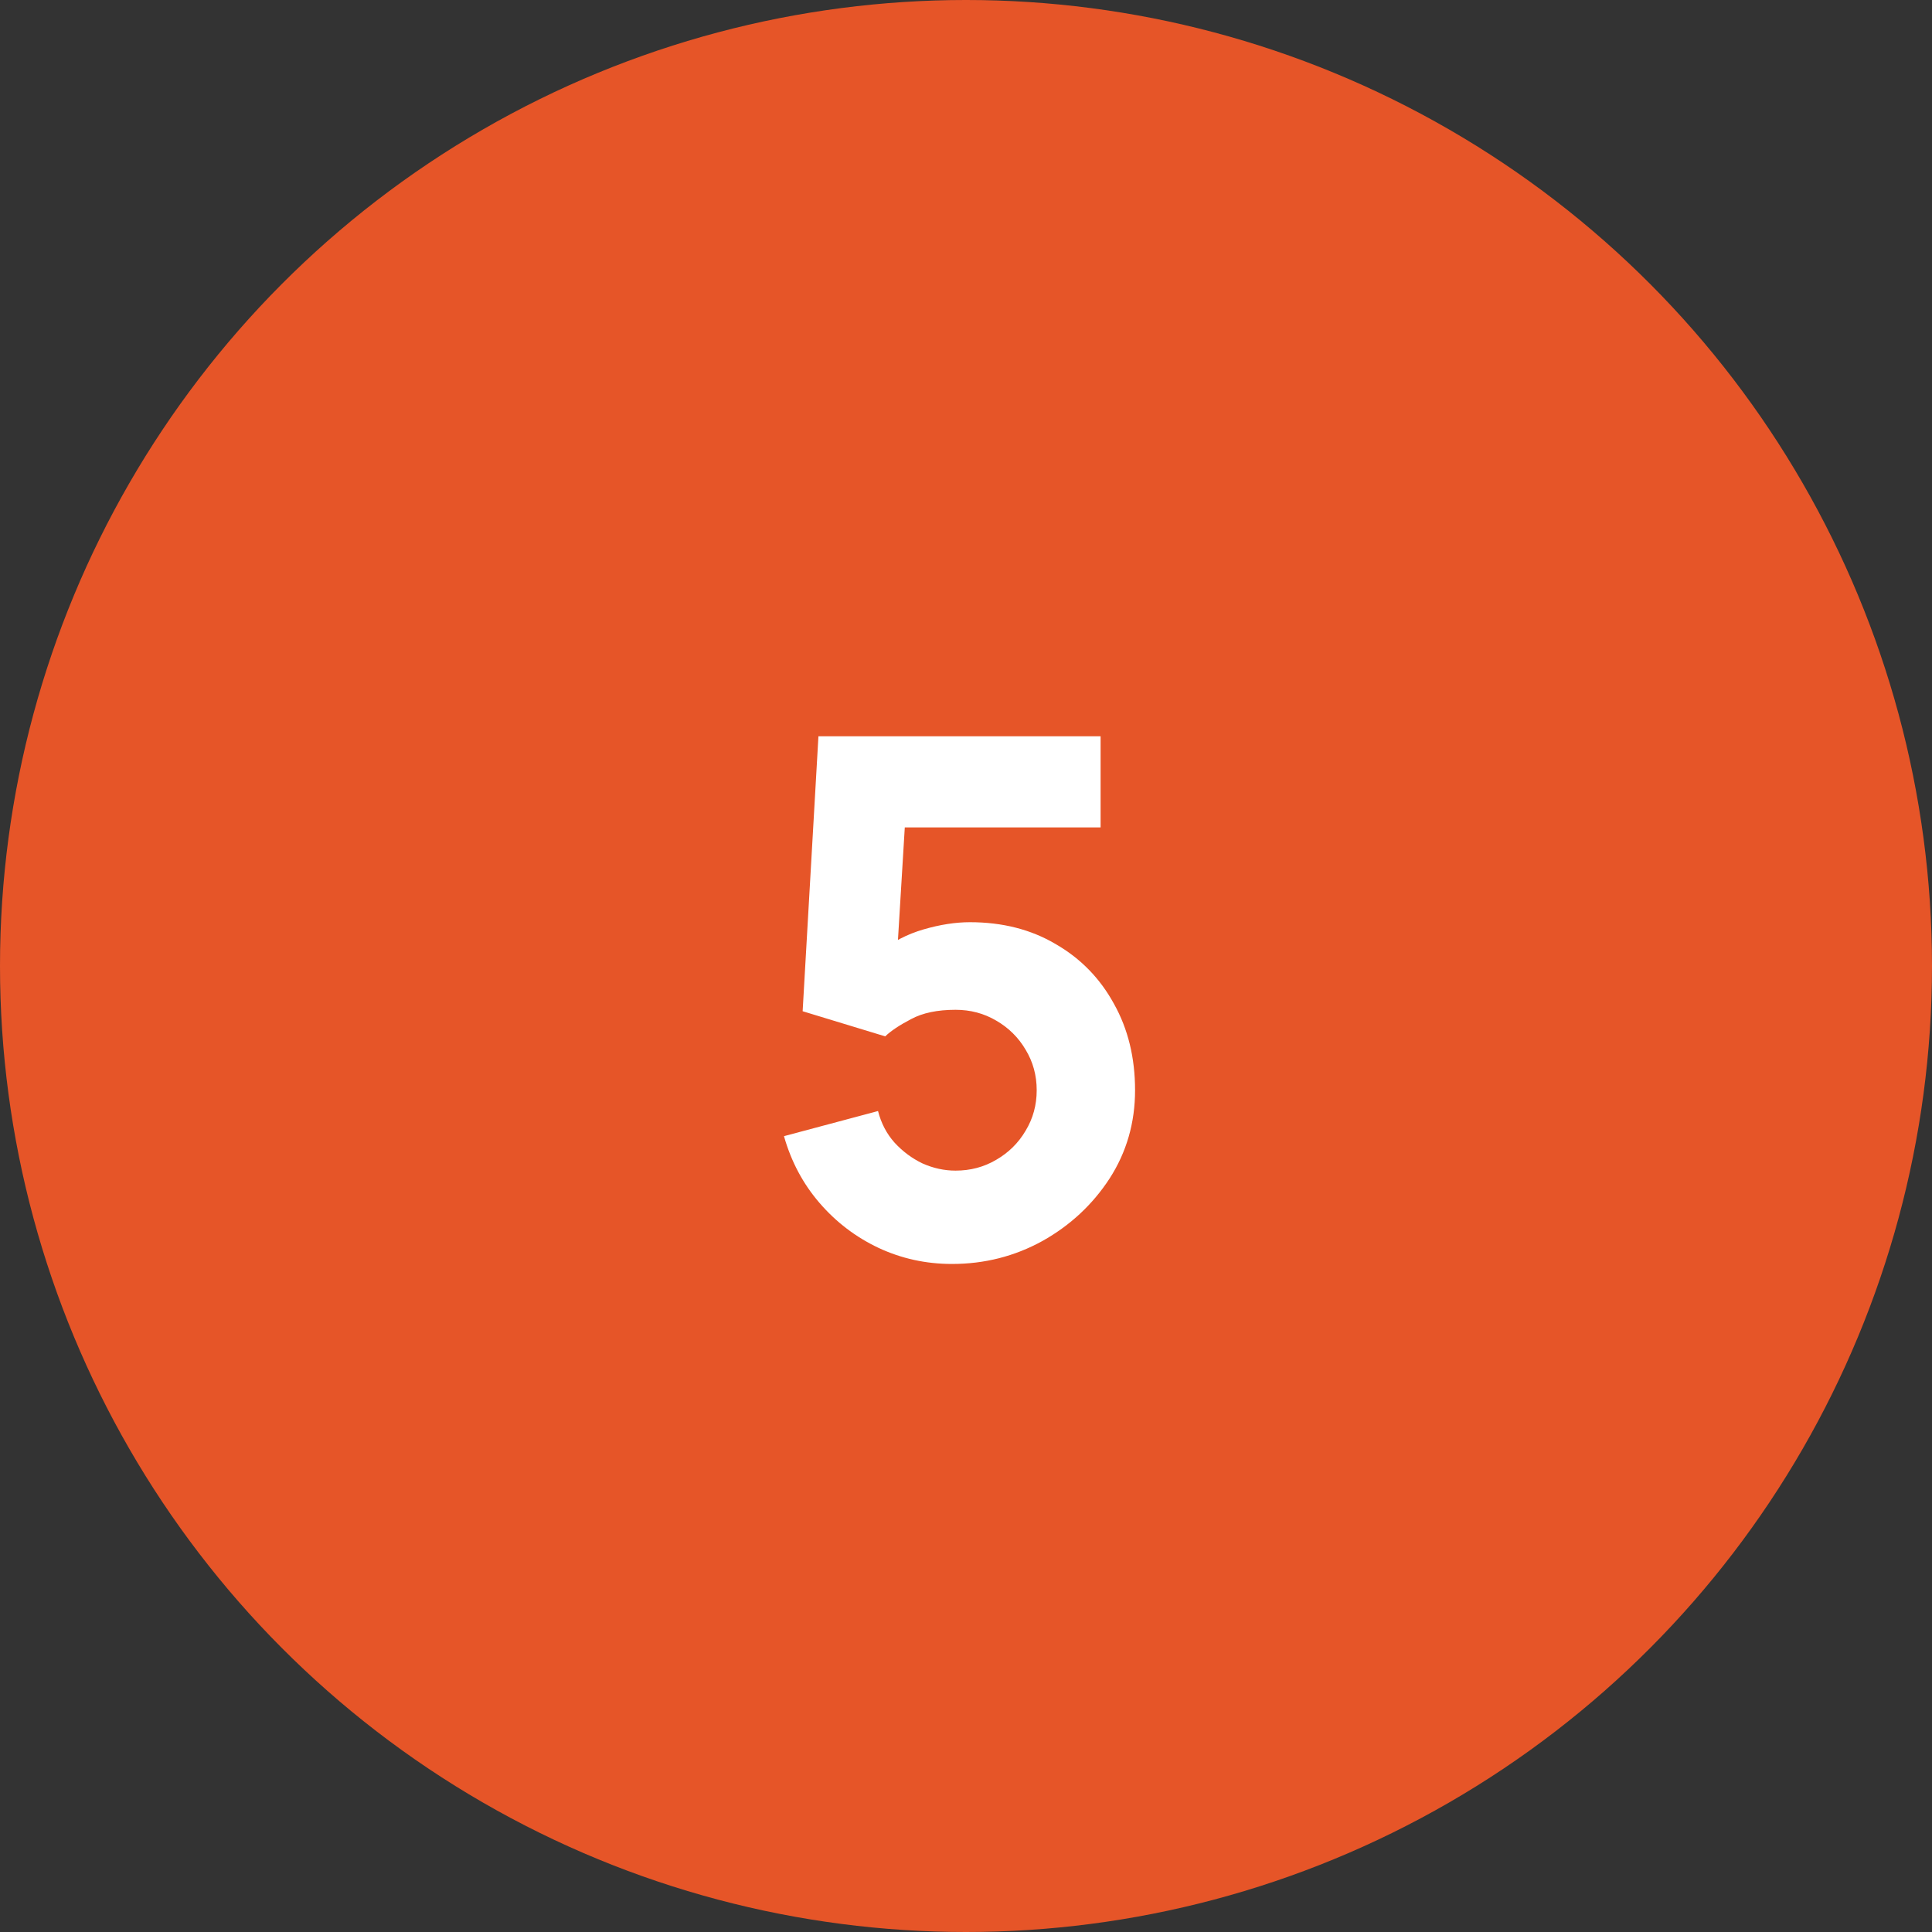
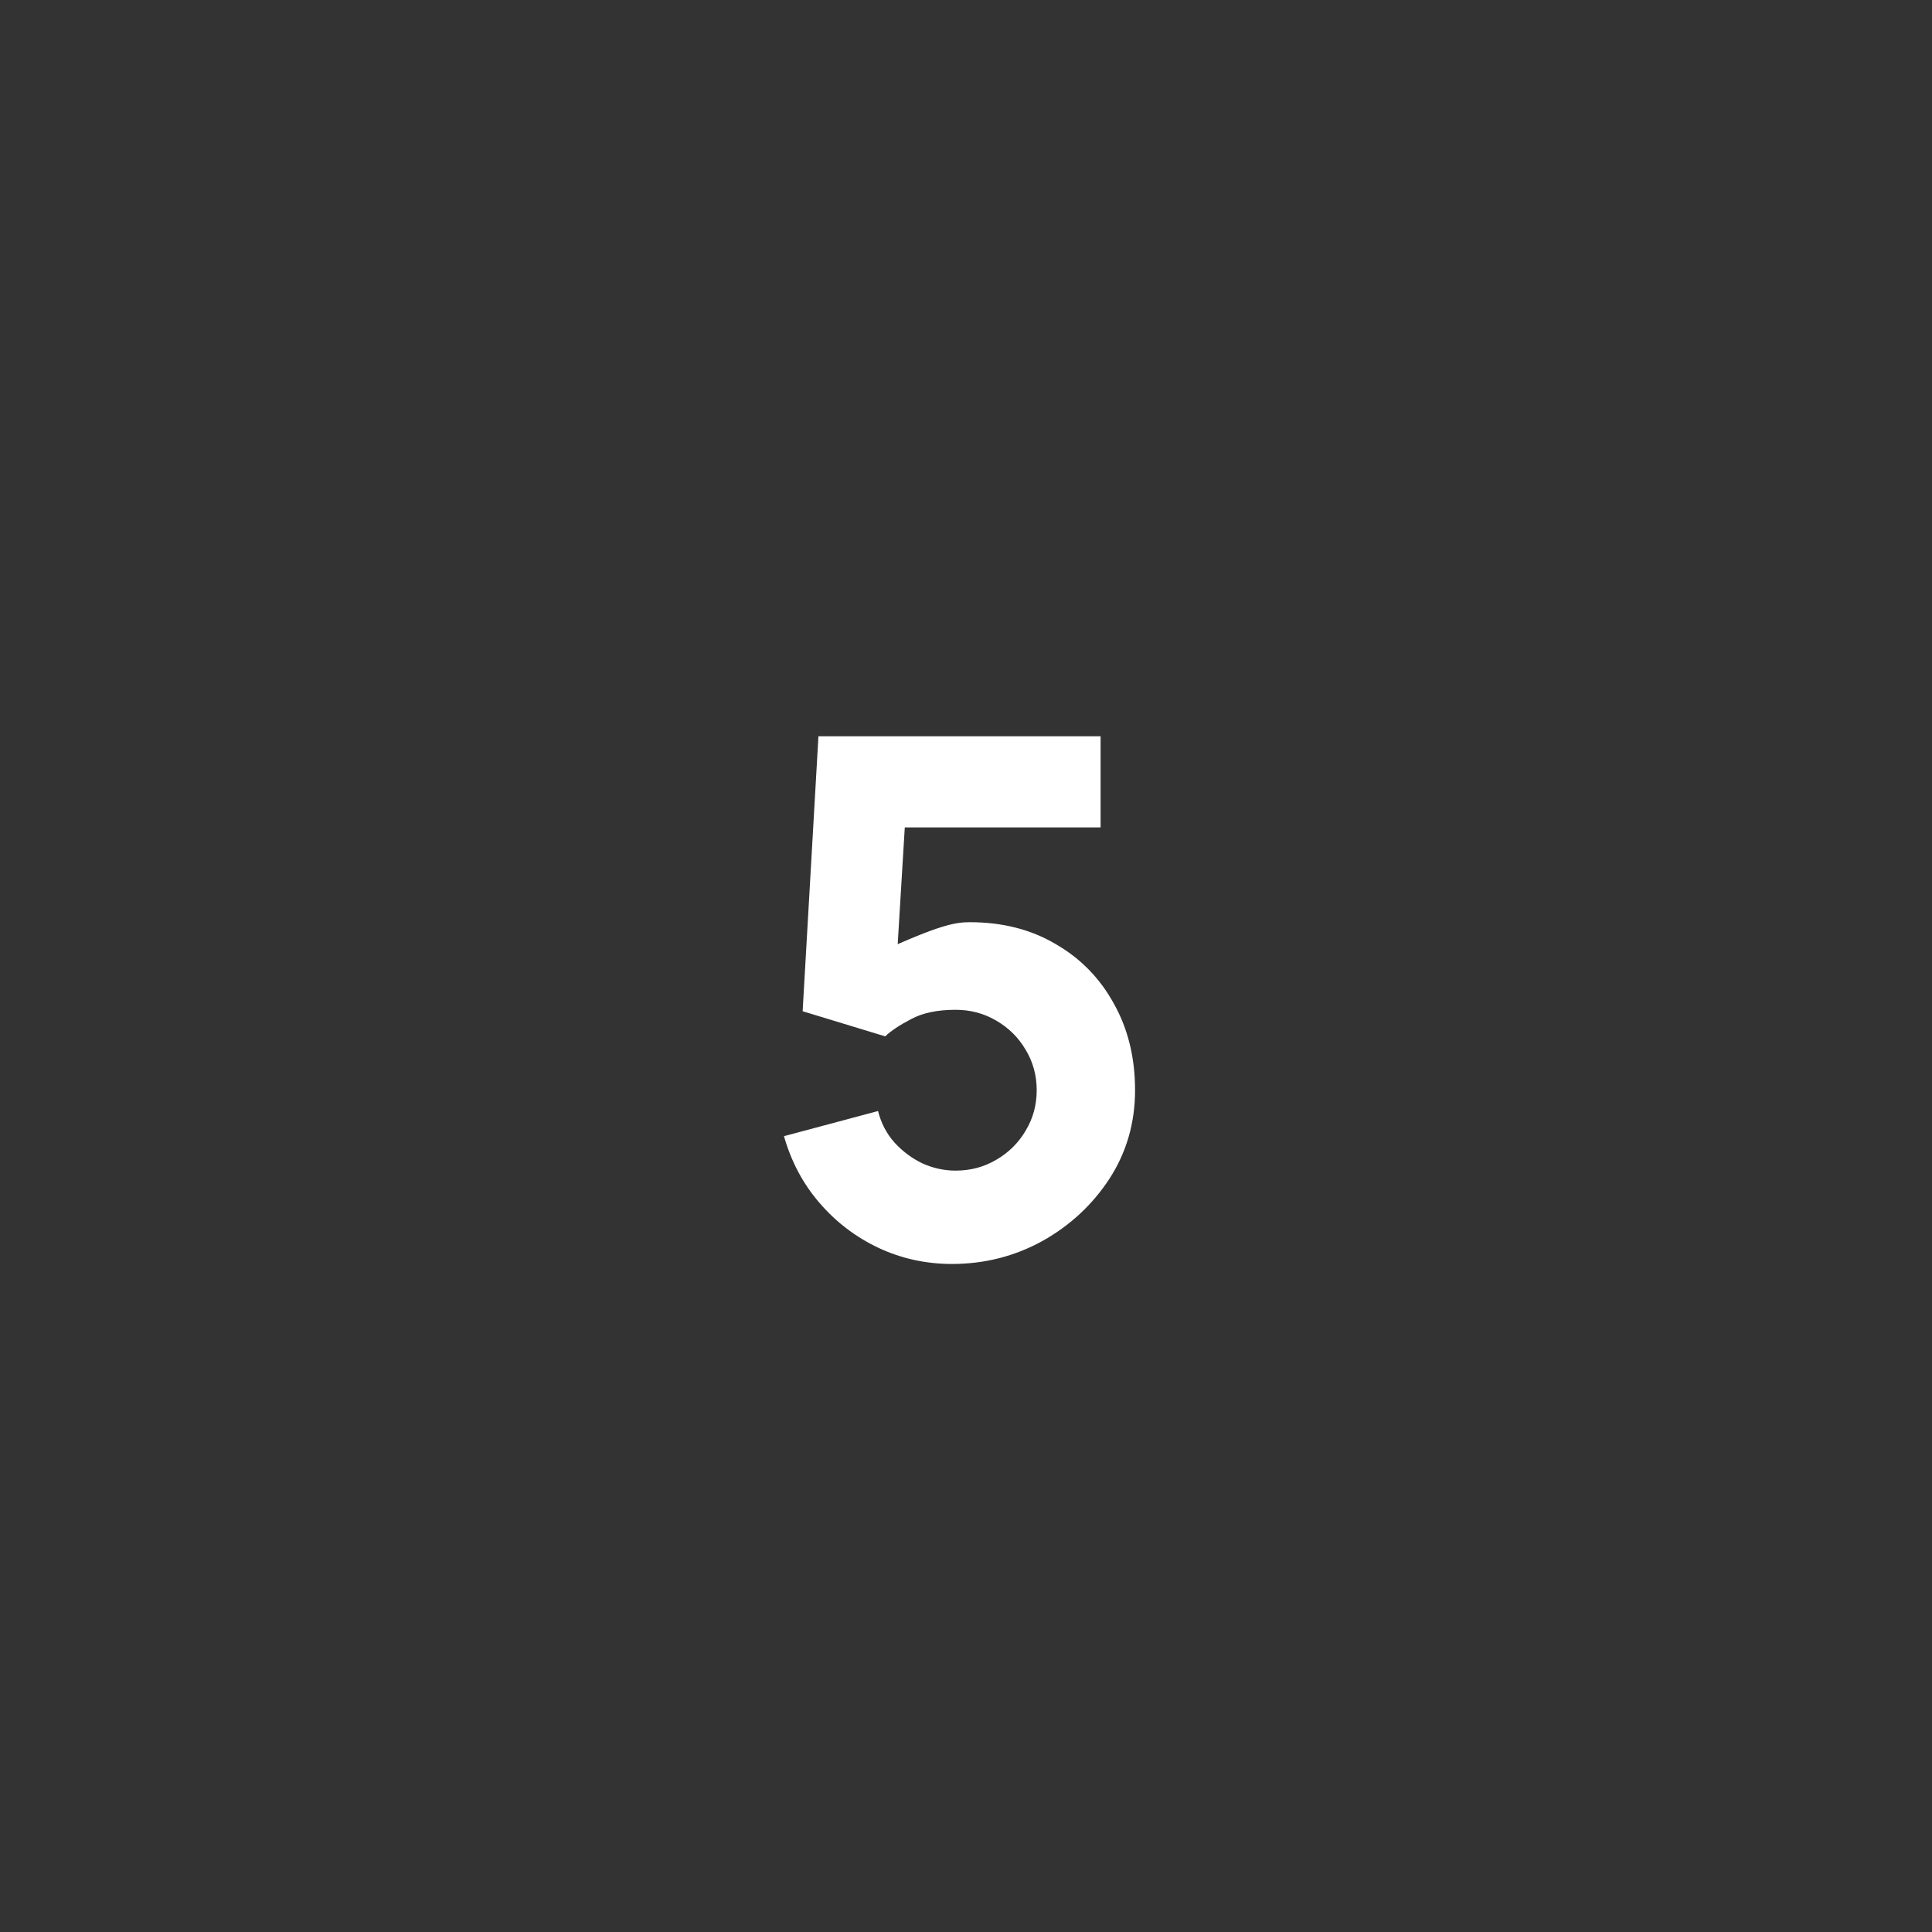
<svg xmlns="http://www.w3.org/2000/svg" width="148" height="148" viewBox="0 0 148 148" fill="none">
  <rect x="0" y="0" width="148" height="148" fill="#333333" stroke="none" />
-   <circle cx="74" cy="74" r="74" fill="#E65528" />
-   <path d="M72.926 96.825C70.928 96.825 69.049 96.412 67.289 95.588C65.547 94.763 64.044 93.617 62.779 92.15C61.514 90.683 60.606 88.978 60.056 87.035L67.261 85.11C67.499 86.045 67.921 86.852 68.526 87.53C69.15 88.208 69.865 88.74 70.671 89.125C71.496 89.492 72.34 89.675 73.201 89.675C74.338 89.675 75.374 89.4 76.309 88.85C77.262 88.3 78.014 87.558 78.564 86.623C79.132 85.688 79.416 84.652 79.416 83.515C79.416 82.378 79.132 81.343 78.564 80.407C78.014 79.472 77.262 78.73 76.309 78.18C75.374 77.63 74.338 77.355 73.201 77.355C71.808 77.355 70.671 77.593 69.791 78.07C68.911 78.528 68.251 78.968 67.811 79.39L61.486 77.465L62.696 56.4H84.311V63.385H66.821L69.461 60.91L68.636 74.495L67.371 72.955C68.361 72.148 69.489 71.562 70.754 71.195C72.019 70.828 73.201 70.645 74.301 70.645C76.794 70.645 78.985 71.204 80.874 72.323C82.78 73.422 84.265 74.944 85.329 76.888C86.41 78.812 86.951 81.022 86.951 83.515C86.951 86.008 86.3 88.263 84.999 90.28C83.697 92.278 81.983 93.873 79.856 95.065C77.73 96.238 75.419 96.825 72.926 96.825Z" fill="white" />
+   <path d="M72.926 96.825C70.928 96.825 69.049 96.412 67.289 95.588C65.547 94.763 64.044 93.617 62.779 92.15C61.514 90.683 60.606 88.978 60.056 87.035L67.261 85.11C67.499 86.045 67.921 86.852 68.526 87.53C69.15 88.208 69.865 88.74 70.671 89.125C71.496 89.492 72.34 89.675 73.201 89.675C74.338 89.675 75.374 89.4 76.309 88.85C77.262 88.3 78.014 87.558 78.564 86.623C79.132 85.688 79.416 84.652 79.416 83.515C79.416 82.378 79.132 81.343 78.564 80.407C78.014 79.472 77.262 78.73 76.309 78.18C75.374 77.63 74.338 77.355 73.201 77.355C71.808 77.355 70.671 77.593 69.791 78.07C68.911 78.528 68.251 78.968 67.811 79.39L61.486 77.465L62.696 56.4H84.311V63.385H66.821L69.461 60.91L68.636 74.495L67.371 72.955C72.019 70.828 73.201 70.645 74.301 70.645C76.794 70.645 78.985 71.204 80.874 72.323C82.78 73.422 84.265 74.944 85.329 76.888C86.41 78.812 86.951 81.022 86.951 83.515C86.951 86.008 86.3 88.263 84.999 90.28C83.697 92.278 81.983 93.873 79.856 95.065C77.73 96.238 75.419 96.825 72.926 96.825Z" fill="white" />
</svg>